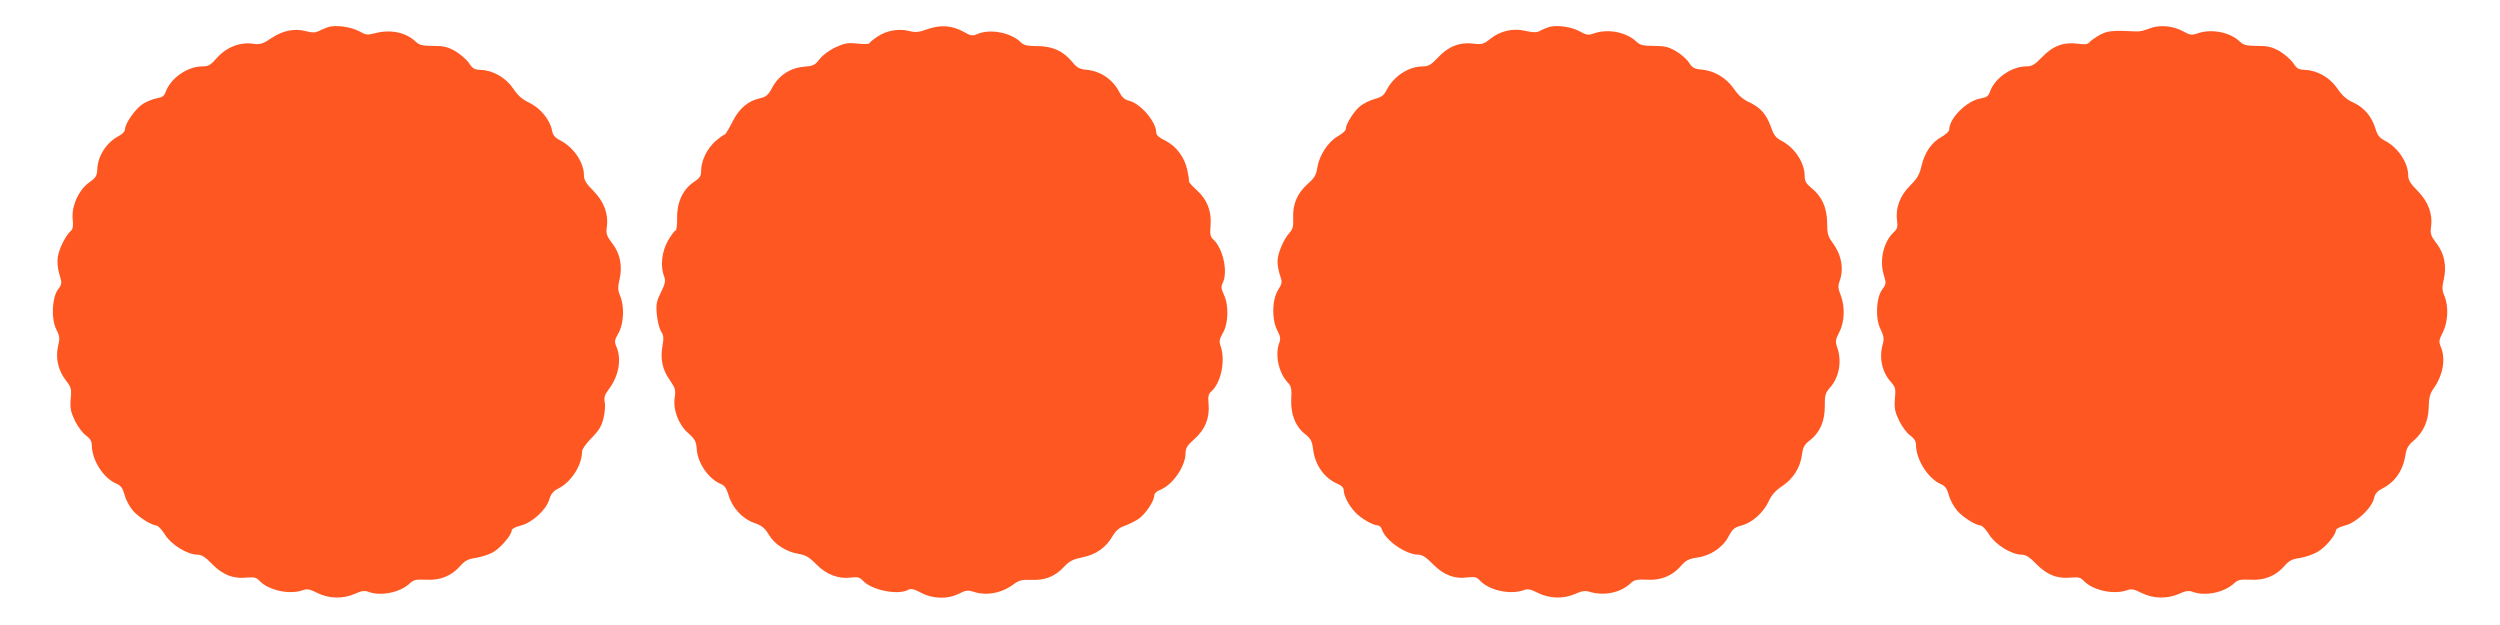
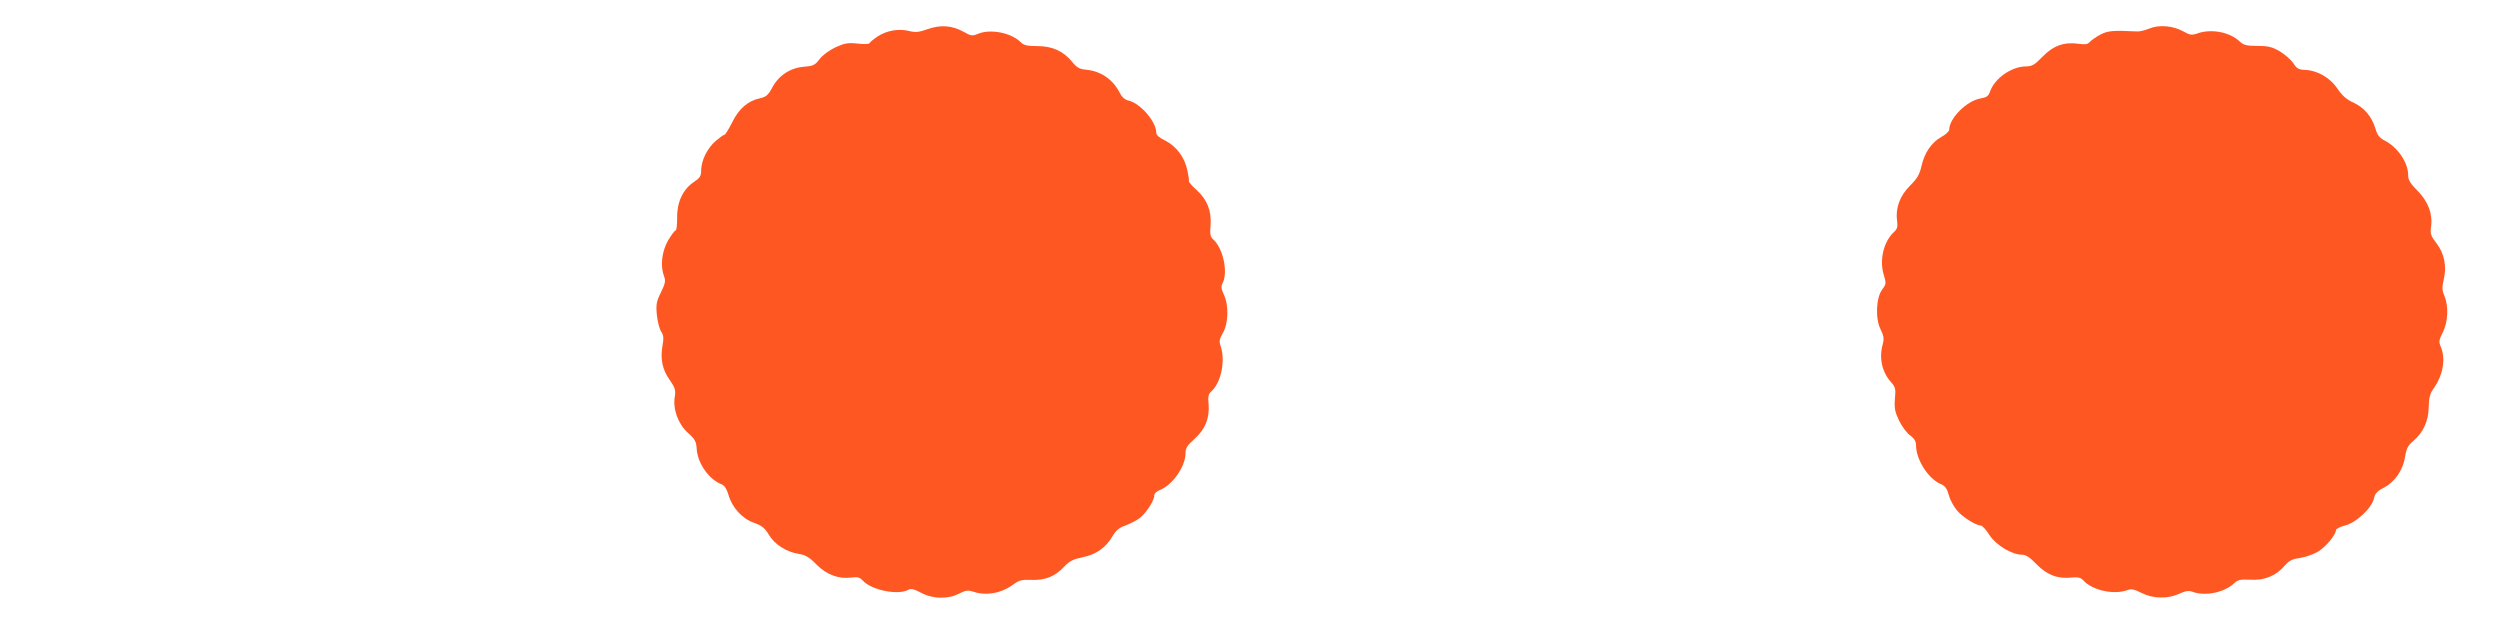
<svg xmlns="http://www.w3.org/2000/svg" version="1.0" width="1280pt" height="320pt" viewBox="0 0 1280 320" preserveAspectRatio="xMidYMid meet">
  <g transform="translate(0,320) scale(0.1,-0.1)" fill="#ff5722" stroke="none">
-     <path d="M1679 3061 c-14 -5 -35 -14 -47 -20 -17 -9 -32 -9 -64 -1 -59 16 -120 4 -178 -35 -45 -30 -57 -34 -94 -29 -67 10 -137 -18 -185 -72 -33 -38 -44 -44 -77 -44 -76 -1 -161 -61 -186 -131 -7 -20 -18 -28 -44 -32 -19 -3 -51 -16 -71 -28 -38 -23 -93 -101 -93 -131 0 -9 -12 -24 -28 -32 -66 -34 -111 -102 -114 -173 -1 -32 -7 -43 -40 -66 -55 -39 -92 -121 -86 -188 4 -35 1 -52 -9 -61 -25 -20 -61 -92 -67 -133 -4 -25 -1 -59 8 -89 14 -46 14 -50 -7 -78 -31 -42 -36 -151 -9 -204 18 -35 19 -46 9 -88 -14 -60 2 -126 42 -176 25 -32 28 -41 23 -92 -4 -48 0 -67 22 -113 15 -30 40 -64 57 -75 20 -15 29 -30 29 -48 0 -77 59 -170 125 -198 24 -10 33 -22 43 -58 6 -25 26 -61 43 -81 31 -35 94 -74 121 -76 7 0 27 -21 43 -47 33 -52 115 -102 167 -102 20 0 41 -13 75 -49 54 -55 109 -76 180 -68 33 3 46 0 60 -15 46 -51 158 -75 226 -49 19 7 35 4 72 -15 60 -30 133 -31 193 -4 32 15 49 17 68 10 63 -24 162 -4 212 43 20 19 33 21 82 19 72 -5 132 19 176 70 24 27 41 36 77 41 26 4 65 16 87 27 39 20 100 90 100 115 0 7 20 18 46 24 59 15 130 80 146 133 9 30 21 44 49 58 65 34 119 119 119 188 0 12 22 43 49 70 37 37 51 60 61 101 7 29 10 66 6 82 -4 23 0 38 19 63 53 69 69 156 41 221 -11 26 -10 34 11 70 27 48 31 136 8 191 -12 28 -12 44 -3 83 16 69 3 133 -37 185 -29 38 -33 49 -28 85 9 67 -15 129 -69 184 -36 36 -48 55 -48 78 0 67 -52 144 -121 180 -28 14 -38 26 -43 52 -10 54 -61 115 -116 141 -35 16 -59 37 -82 72 -38 56 -102 93 -164 96 -34 1 -44 6 -62 34 -12 18 -43 45 -69 61 -40 23 -60 28 -115 28 -55 0 -71 4 -90 22 -52 49 -131 64 -212 42 -34 -9 -44 -8 -77 11 -43 23 -120 34 -160 21z" />
    <path d="M4750 3051 c-45 -16 -62 -18 -94 -10 -53 14 -117 3 -163 -28 -21 -14 -39 -29 -41 -34 -2 -5 -30 -6 -62 -2 -48 5 -66 2 -112 -19 -32 -15 -66 -40 -82 -61 -23 -31 -33 -35 -82 -39 -69 -6 -128 -45 -161 -108 -20 -37 -31 -46 -61 -53 -62 -13 -109 -53 -143 -123 -18 -35 -35 -64 -40 -64 -5 0 -25 -15 -45 -32 -44 -39 -73 -99 -74 -149 0 -31 -6 -40 -39 -62 -55 -37 -86 -104 -84 -184 0 -35 -3 -63 -8 -63 -5 0 -22 -24 -39 -52 -32 -57 -40 -130 -20 -183 9 -22 6 -37 -16 -82 -23 -46 -26 -62 -21 -114 3 -33 13 -71 21 -85 14 -20 15 -34 8 -74 -12 -68 -1 -123 38 -177 27 -39 30 -51 25 -84 -11 -63 17 -140 67 -185 36 -32 43 -45 45 -82 5 -75 63 -157 128 -182 15 -6 26 -24 35 -54 18 -64 70 -122 131 -143 40 -14 55 -27 75 -60 29 -50 90 -89 154 -99 35 -6 54 -17 90 -54 51 -52 115 -76 179 -67 32 4 43 1 58 -15 43 -49 180 -77 233 -48 14 8 30 4 66 -15 60 -32 138 -34 195 -4 34 17 46 18 71 10 66 -23 145 -9 207 37 28 21 44 25 91 23 71 -3 121 17 168 67 28 30 47 39 96 49 69 14 120 51 153 109 15 26 33 42 59 51 20 7 51 22 70 34 35 21 84 93 84 123 0 9 12 21 28 27 65 25 131 119 132 188 0 27 9 41 44 72 56 49 80 109 74 179 -4 41 -1 53 15 67 49 44 72 157 47 230 -9 25 -7 36 11 68 29 49 31 143 5 197 -13 28 -15 41 -7 57 30 54 4 178 -46 224 -16 14 -19 27 -15 72 6 74 -17 133 -71 182 -23 20 -41 41 -40 45 2 4 -2 30 -8 57 -14 67 -57 123 -113 151 -31 15 -46 28 -46 41 0 56 -82 151 -142 164 -18 4 -34 18 -44 38 -35 70 -97 113 -173 120 -34 3 -48 11 -72 41 -46 55 -101 80 -178 80 -50 0 -69 4 -84 19 -50 50 -157 71 -222 43 -26 -11 -34 -10 -71 11 -59 33 -118 37 -184 14z" />
-     <path d="M7929 3061 c-14 -5 -35 -13 -46 -20 -16 -8 -34 -8 -73 1 -65 15 -129 0 -181 -42 -33 -26 -42 -29 -88 -23 -69 8 -128 -16 -180 -73 -34 -36 -48 -44 -77 -44 -71 0 -148 -50 -184 -120 -14 -28 -27 -38 -63 -47 -24 -7 -59 -24 -76 -39 -31 -26 -71 -91 -71 -116 0 -7 -18 -23 -41 -36 -50 -29 -94 -97 -104 -159 -6 -39 -15 -54 -50 -85 -53 -47 -77 -104 -74 -175 2 -42 -2 -57 -19 -75 -30 -33 -62 -108 -61 -148 0 -19 6 -51 13 -71 12 -34 11 -40 -11 -75 -31 -52 -32 -152 -3 -206 15 -29 18 -43 10 -63 -23 -61 -4 -153 43 -203 19 -20 21 -33 18 -88 -3 -77 23 -140 74 -179 26 -21 33 -34 38 -75 10 -81 57 -148 125 -177 21 -9 32 -20 32 -34 0 -27 26 -78 59 -112 28 -31 91 -67 115 -67 8 0 18 -9 21 -20 18 -57 123 -130 187 -130 20 0 41 -14 75 -49 54 -55 111 -77 179 -67 34 4 45 1 60 -15 47 -52 158 -76 227 -50 19 7 35 4 72 -15 60 -30 133 -31 192 -4 33 15 50 17 75 9 73 -21 156 -3 206 44 20 19 33 21 82 19 72 -5 132 19 176 70 25 29 41 37 82 43 69 9 132 51 162 108 20 38 31 47 65 56 55 14 113 65 140 123 15 33 36 57 71 80 56 38 91 93 100 160 5 38 13 53 40 73 52 40 77 98 77 175 -1 57 3 69 28 97 46 53 60 133 36 203 -11 31 -10 40 10 79 28 53 30 132 7 191 -13 31 -14 46 -5 71 23 65 9 136 -38 199 -22 29 -26 46 -26 100 -1 77 -27 135 -80 177 -27 22 -35 35 -35 61 0 69 -51 146 -120 182 -27 14 -39 29 -52 68 -24 67 -53 100 -109 127 -34 15 -59 37 -82 71 -39 56 -100 92 -166 98 -36 3 -47 9 -63 35 -11 17 -41 44 -67 59 -38 22 -58 27 -113 27 -55 0 -71 4 -90 22 -51 49 -146 67 -217 42 -28 -10 -38 -9 -72 10 -42 24 -120 35 -160 22z" />
    <path d="M11005 3054 c-22 -9 -50 -16 -62 -15 -125 6 -150 4 -189 -16 -22 -12 -46 -29 -54 -37 -10 -13 -23 -15 -59 -10 -74 10 -129 -10 -184 -67 -40 -41 -53 -49 -85 -49 -74 -1 -160 -61 -184 -131 -7 -21 -18 -28 -47 -33 -70 -11 -161 -101 -161 -160 0 -8 -18 -25 -40 -37 -51 -29 -86 -80 -102 -149 -10 -44 -22 -64 -58 -100 -52 -51 -76 -115 -67 -179 4 -31 1 -44 -15 -58 -53 -48 -76 -142 -54 -217 14 -46 14 -50 -7 -78 -32 -43 -36 -151 -8 -205 16 -33 18 -47 11 -74 -20 -69 -5 -141 39 -192 26 -29 28 -37 23 -89 -4 -48 0 -67 22 -113 15 -30 40 -64 57 -75 20 -15 29 -30 29 -48 0 -76 63 -174 128 -201 21 -9 31 -23 40 -56 6 -24 26 -60 43 -80 31 -35 94 -74 121 -76 7 0 27 -21 43 -47 33 -52 115 -102 167 -102 20 0 41 -13 75 -49 54 -55 109 -76 180 -68 33 3 46 0 60 -15 46 -51 158 -75 226 -49 19 7 35 4 72 -15 60 -30 133 -31 193 -4 32 15 49 17 68 10 63 -24 162 -4 212 43 20 19 33 21 82 19 72 -5 132 19 176 70 24 28 41 36 79 41 27 4 68 18 92 32 41 24 93 87 93 111 0 6 21 17 48 24 56 14 136 89 147 139 5 23 17 37 43 50 65 33 106 93 118 172 5 33 15 51 41 72 50 43 77 101 78 173 1 45 6 68 23 92 51 71 65 153 39 216 -11 25 -10 35 10 74 27 53 31 134 8 188 -12 28 -12 44 -3 83 16 69 3 133 -37 185 -29 38 -33 49 -28 85 9 67 -15 129 -69 184 -36 36 -48 55 -48 78 0 66 -52 144 -120 179 -27 14 -38 28 -48 62 -19 62 -57 107 -113 133 -34 15 -58 36 -81 71 -38 56 -102 93 -164 96 -34 1 -44 6 -62 34 -12 18 -43 45 -69 61 -40 23 -60 28 -115 28 -55 0 -71 4 -90 22 -51 49 -146 67 -217 42 -28 -10 -38 -9 -72 10 -52 29 -123 36 -174 15z" />
  </g>
</svg>